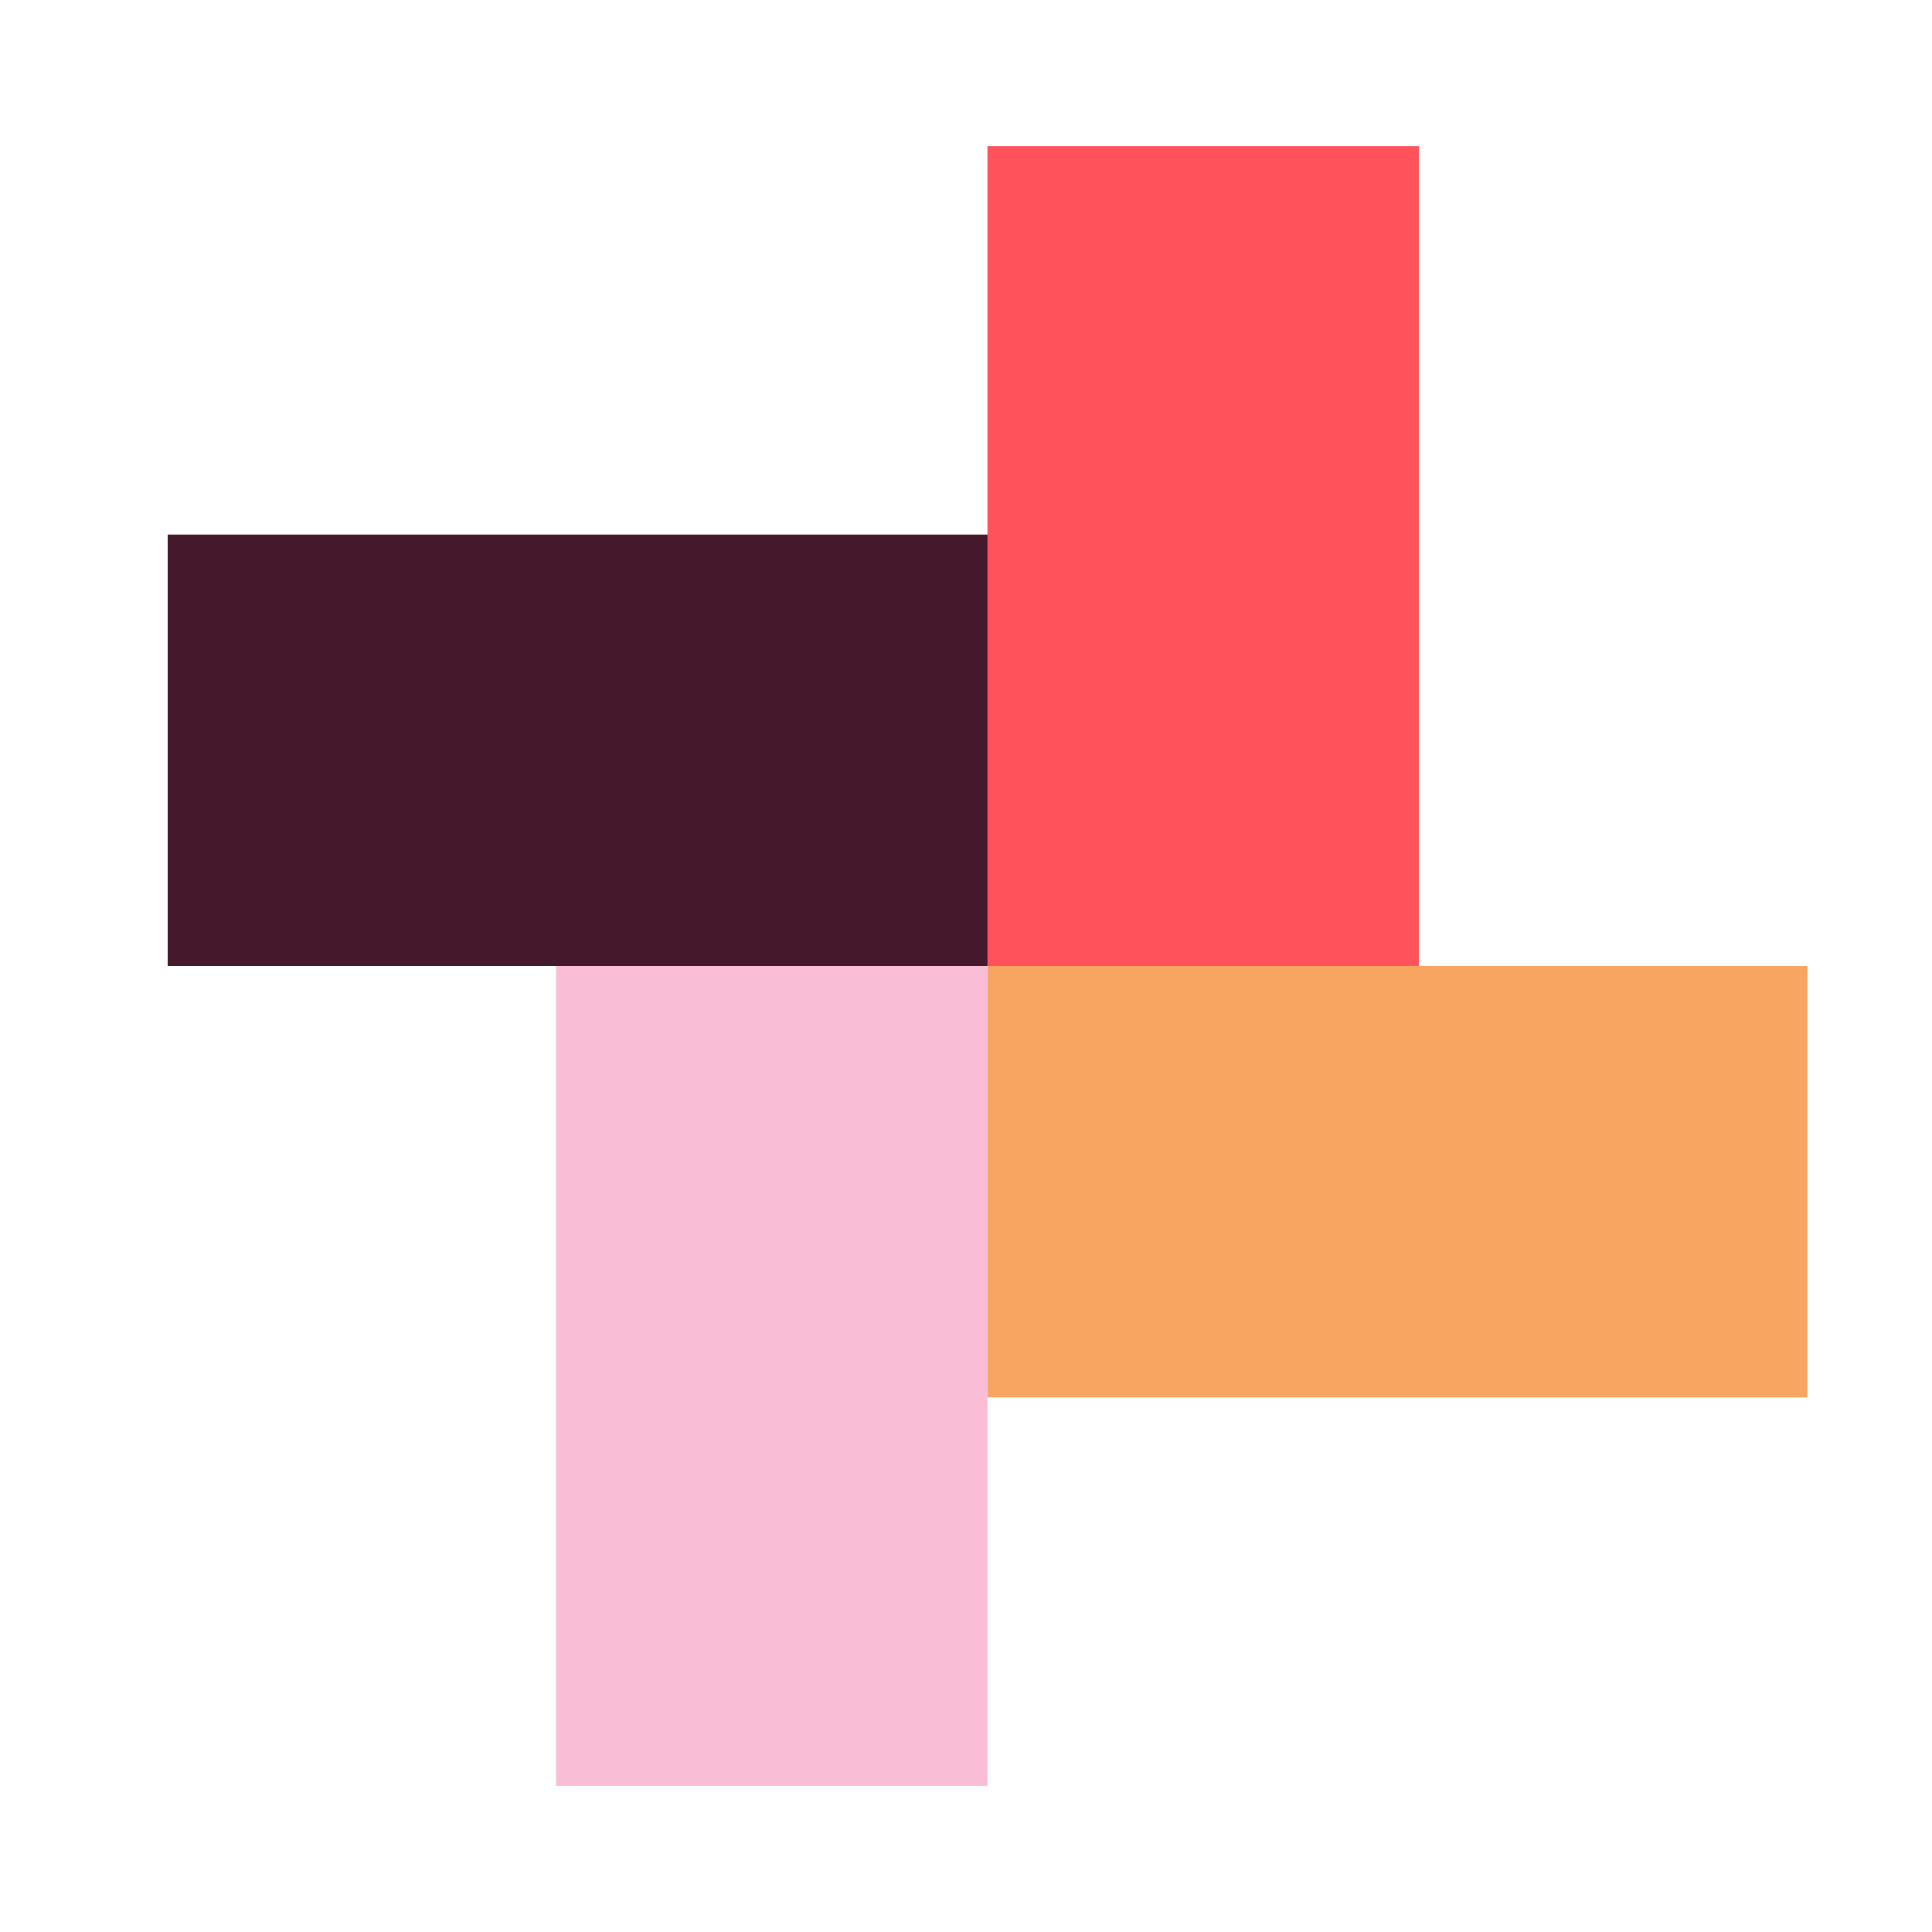
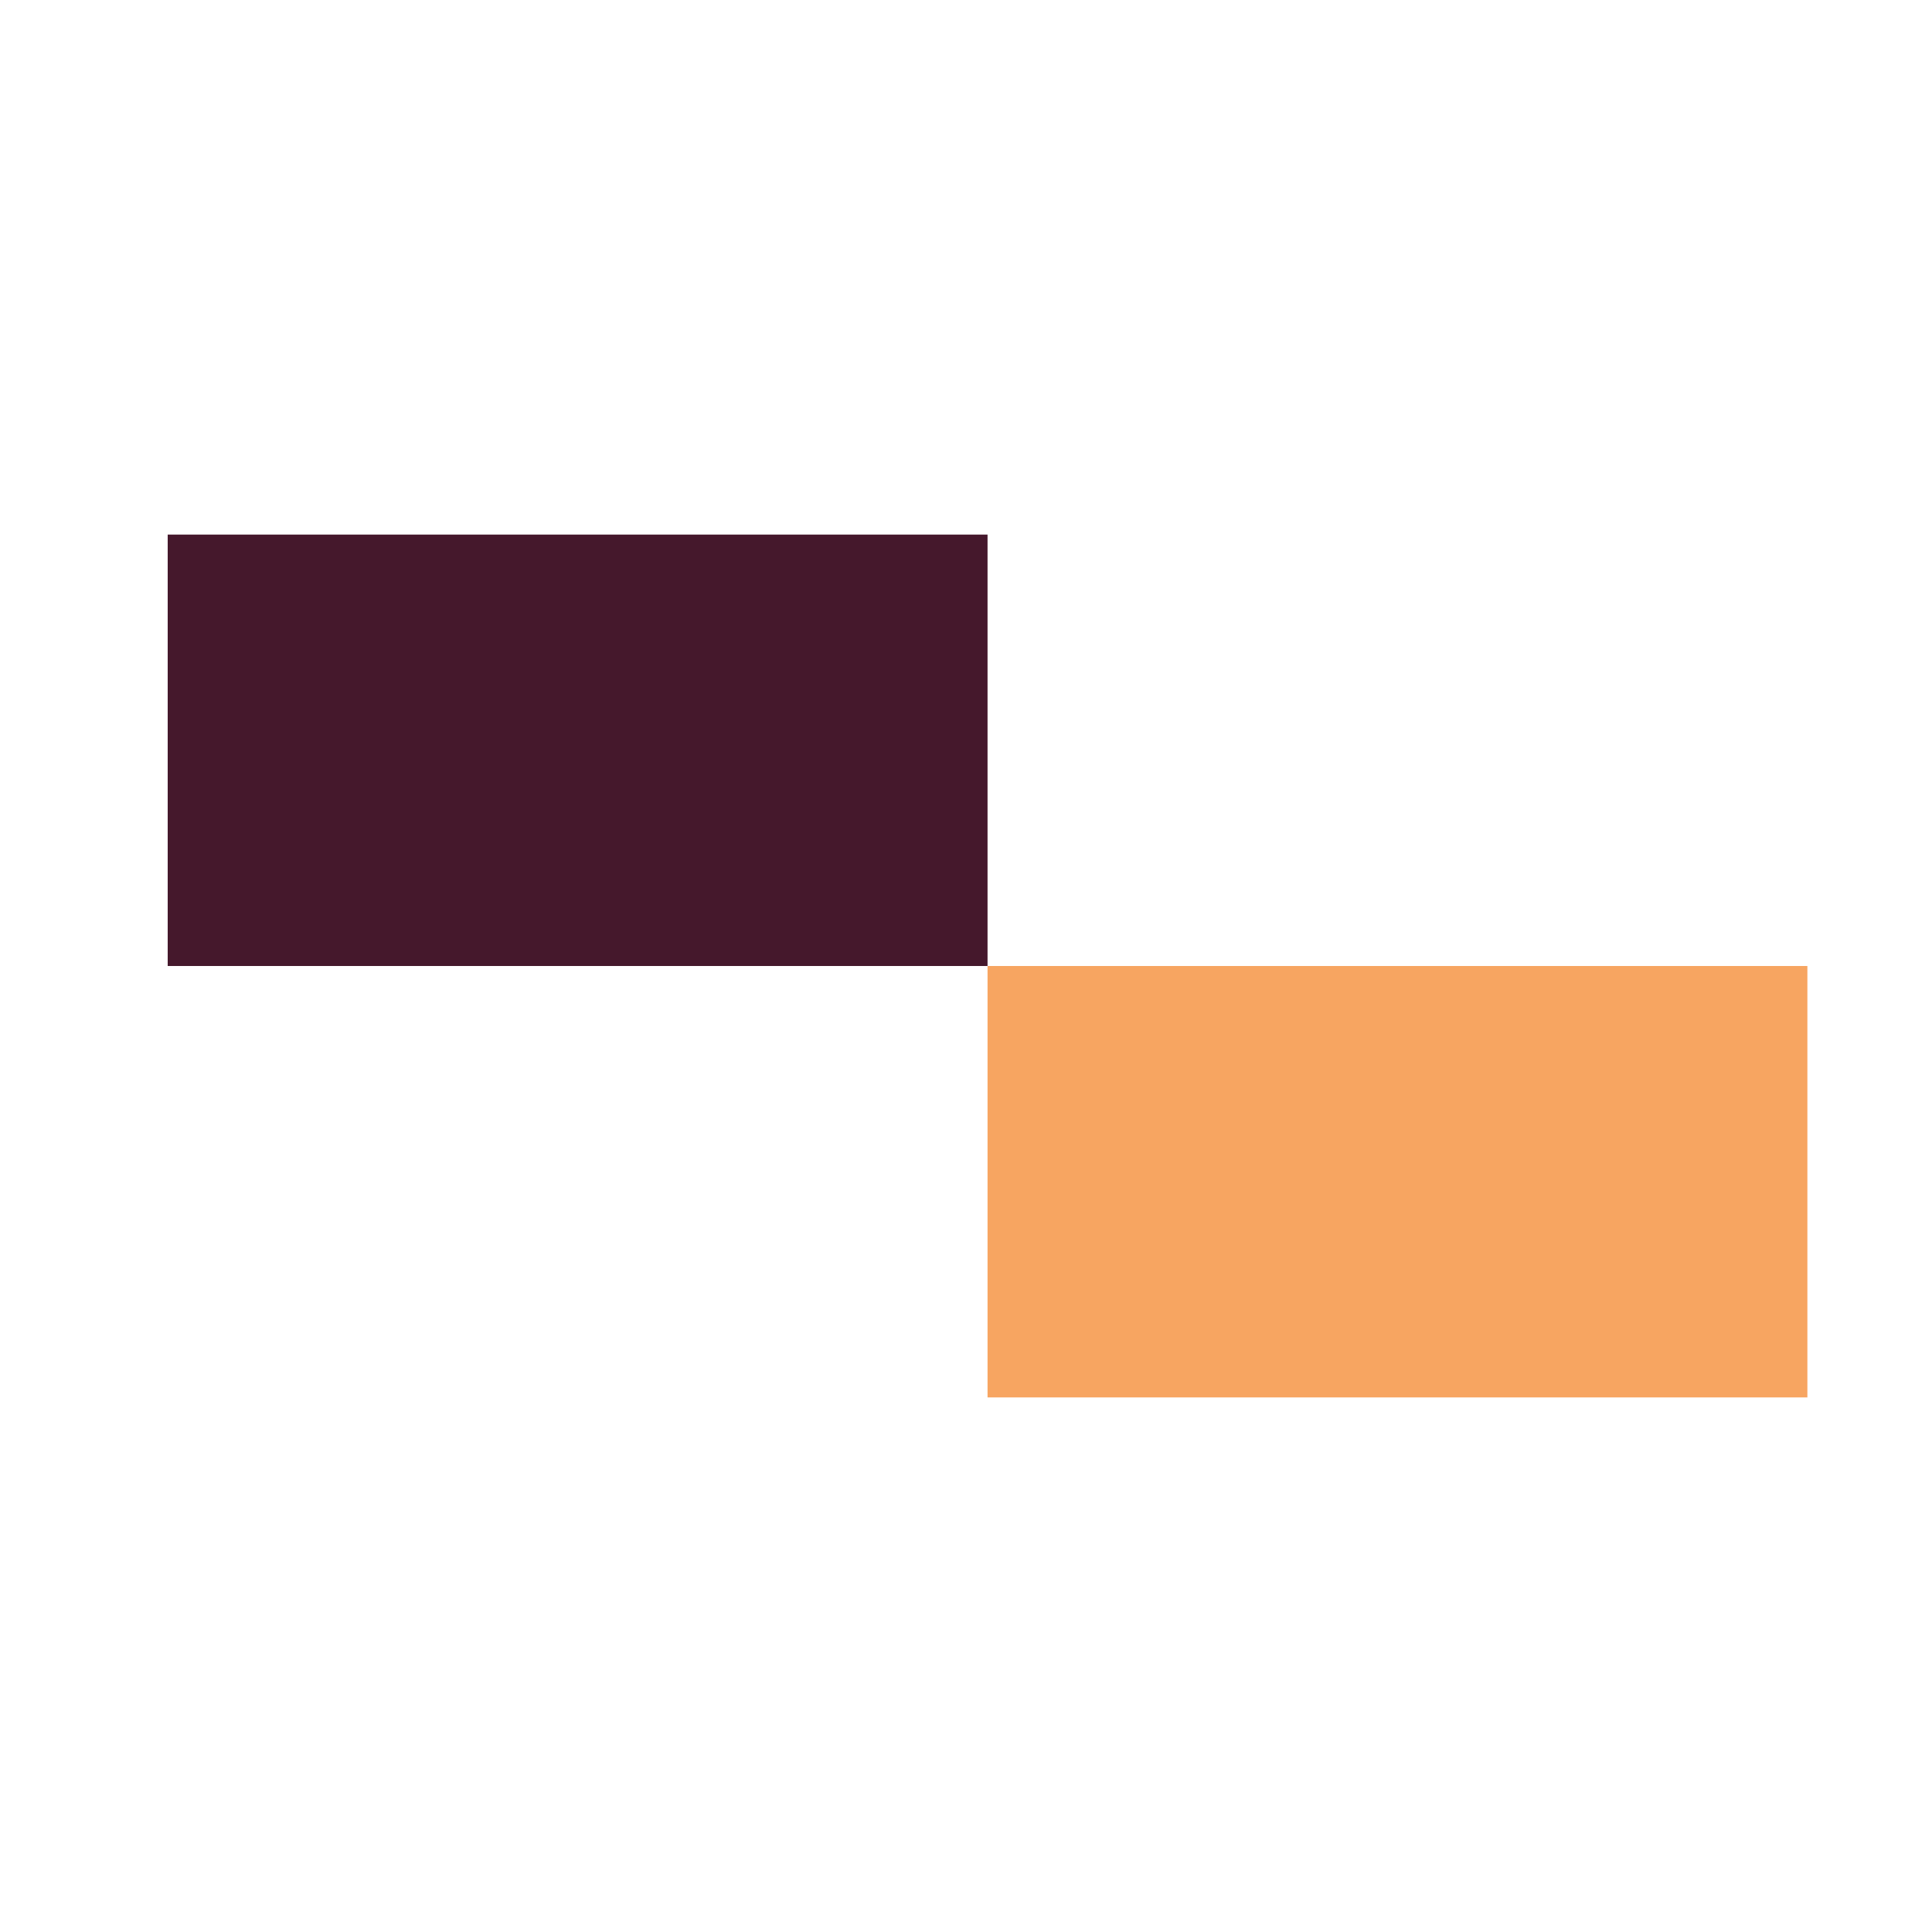
<svg xmlns="http://www.w3.org/2000/svg" id="Layer_1" data-name="Layer 1" viewBox="0 0 200 200">
  <defs>
    <style>.cls-1{fill:#f9bdd6;}.cls-2{fill:#f7a561;}.cls-3{fill:#ff525a;}.cls-4{fill:#45182c;}</style>
  </defs>
-   <rect class="cls-1" x="57.56" y="100" width="44.66" height="84.87" />
  <rect class="cls-2" x="122.33" y="79.89" width="44.66" height="84.87" transform="translate(266.99 -22.33) rotate(90)" />
-   <rect class="cls-3" x="102.22" y="15.13" width="44.66" height="84.87" transform="translate(249.1 115.13) rotate(180)" />
  <rect class="cls-4" x="37.46" y="35.24" width="44.66" height="84.87" transform="translate(-17.88 137.46) rotate(-90)" />
</svg>